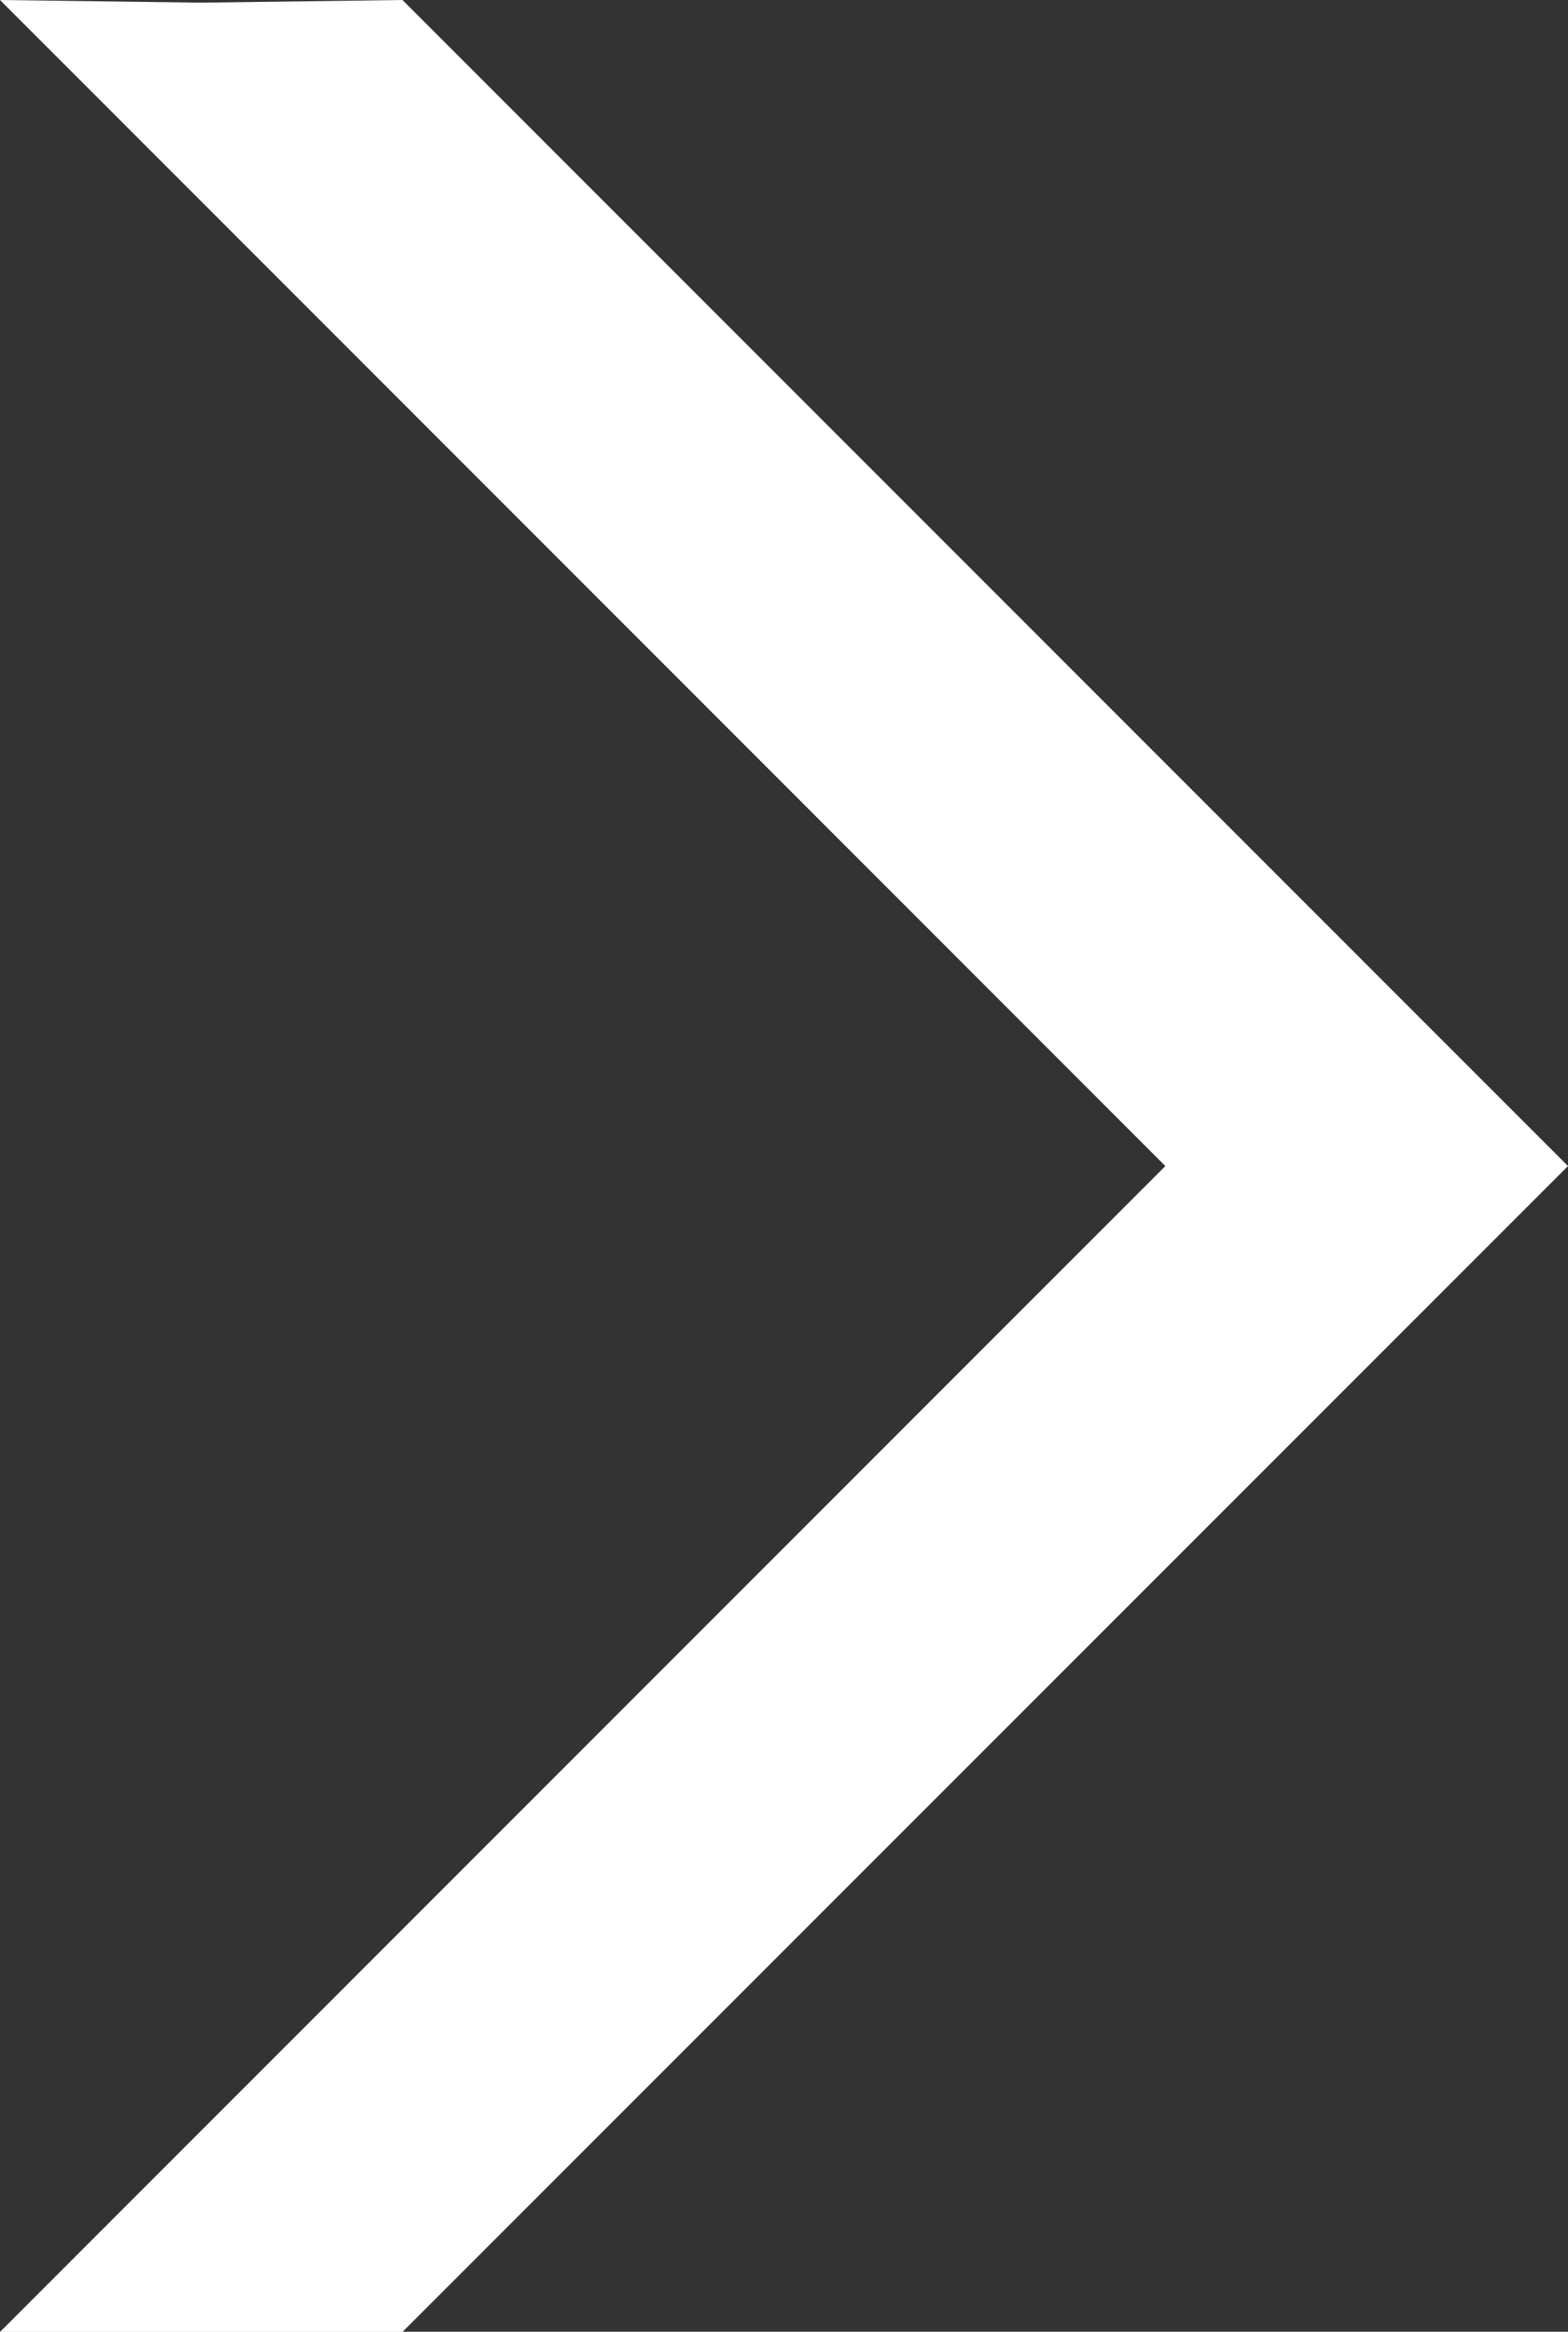
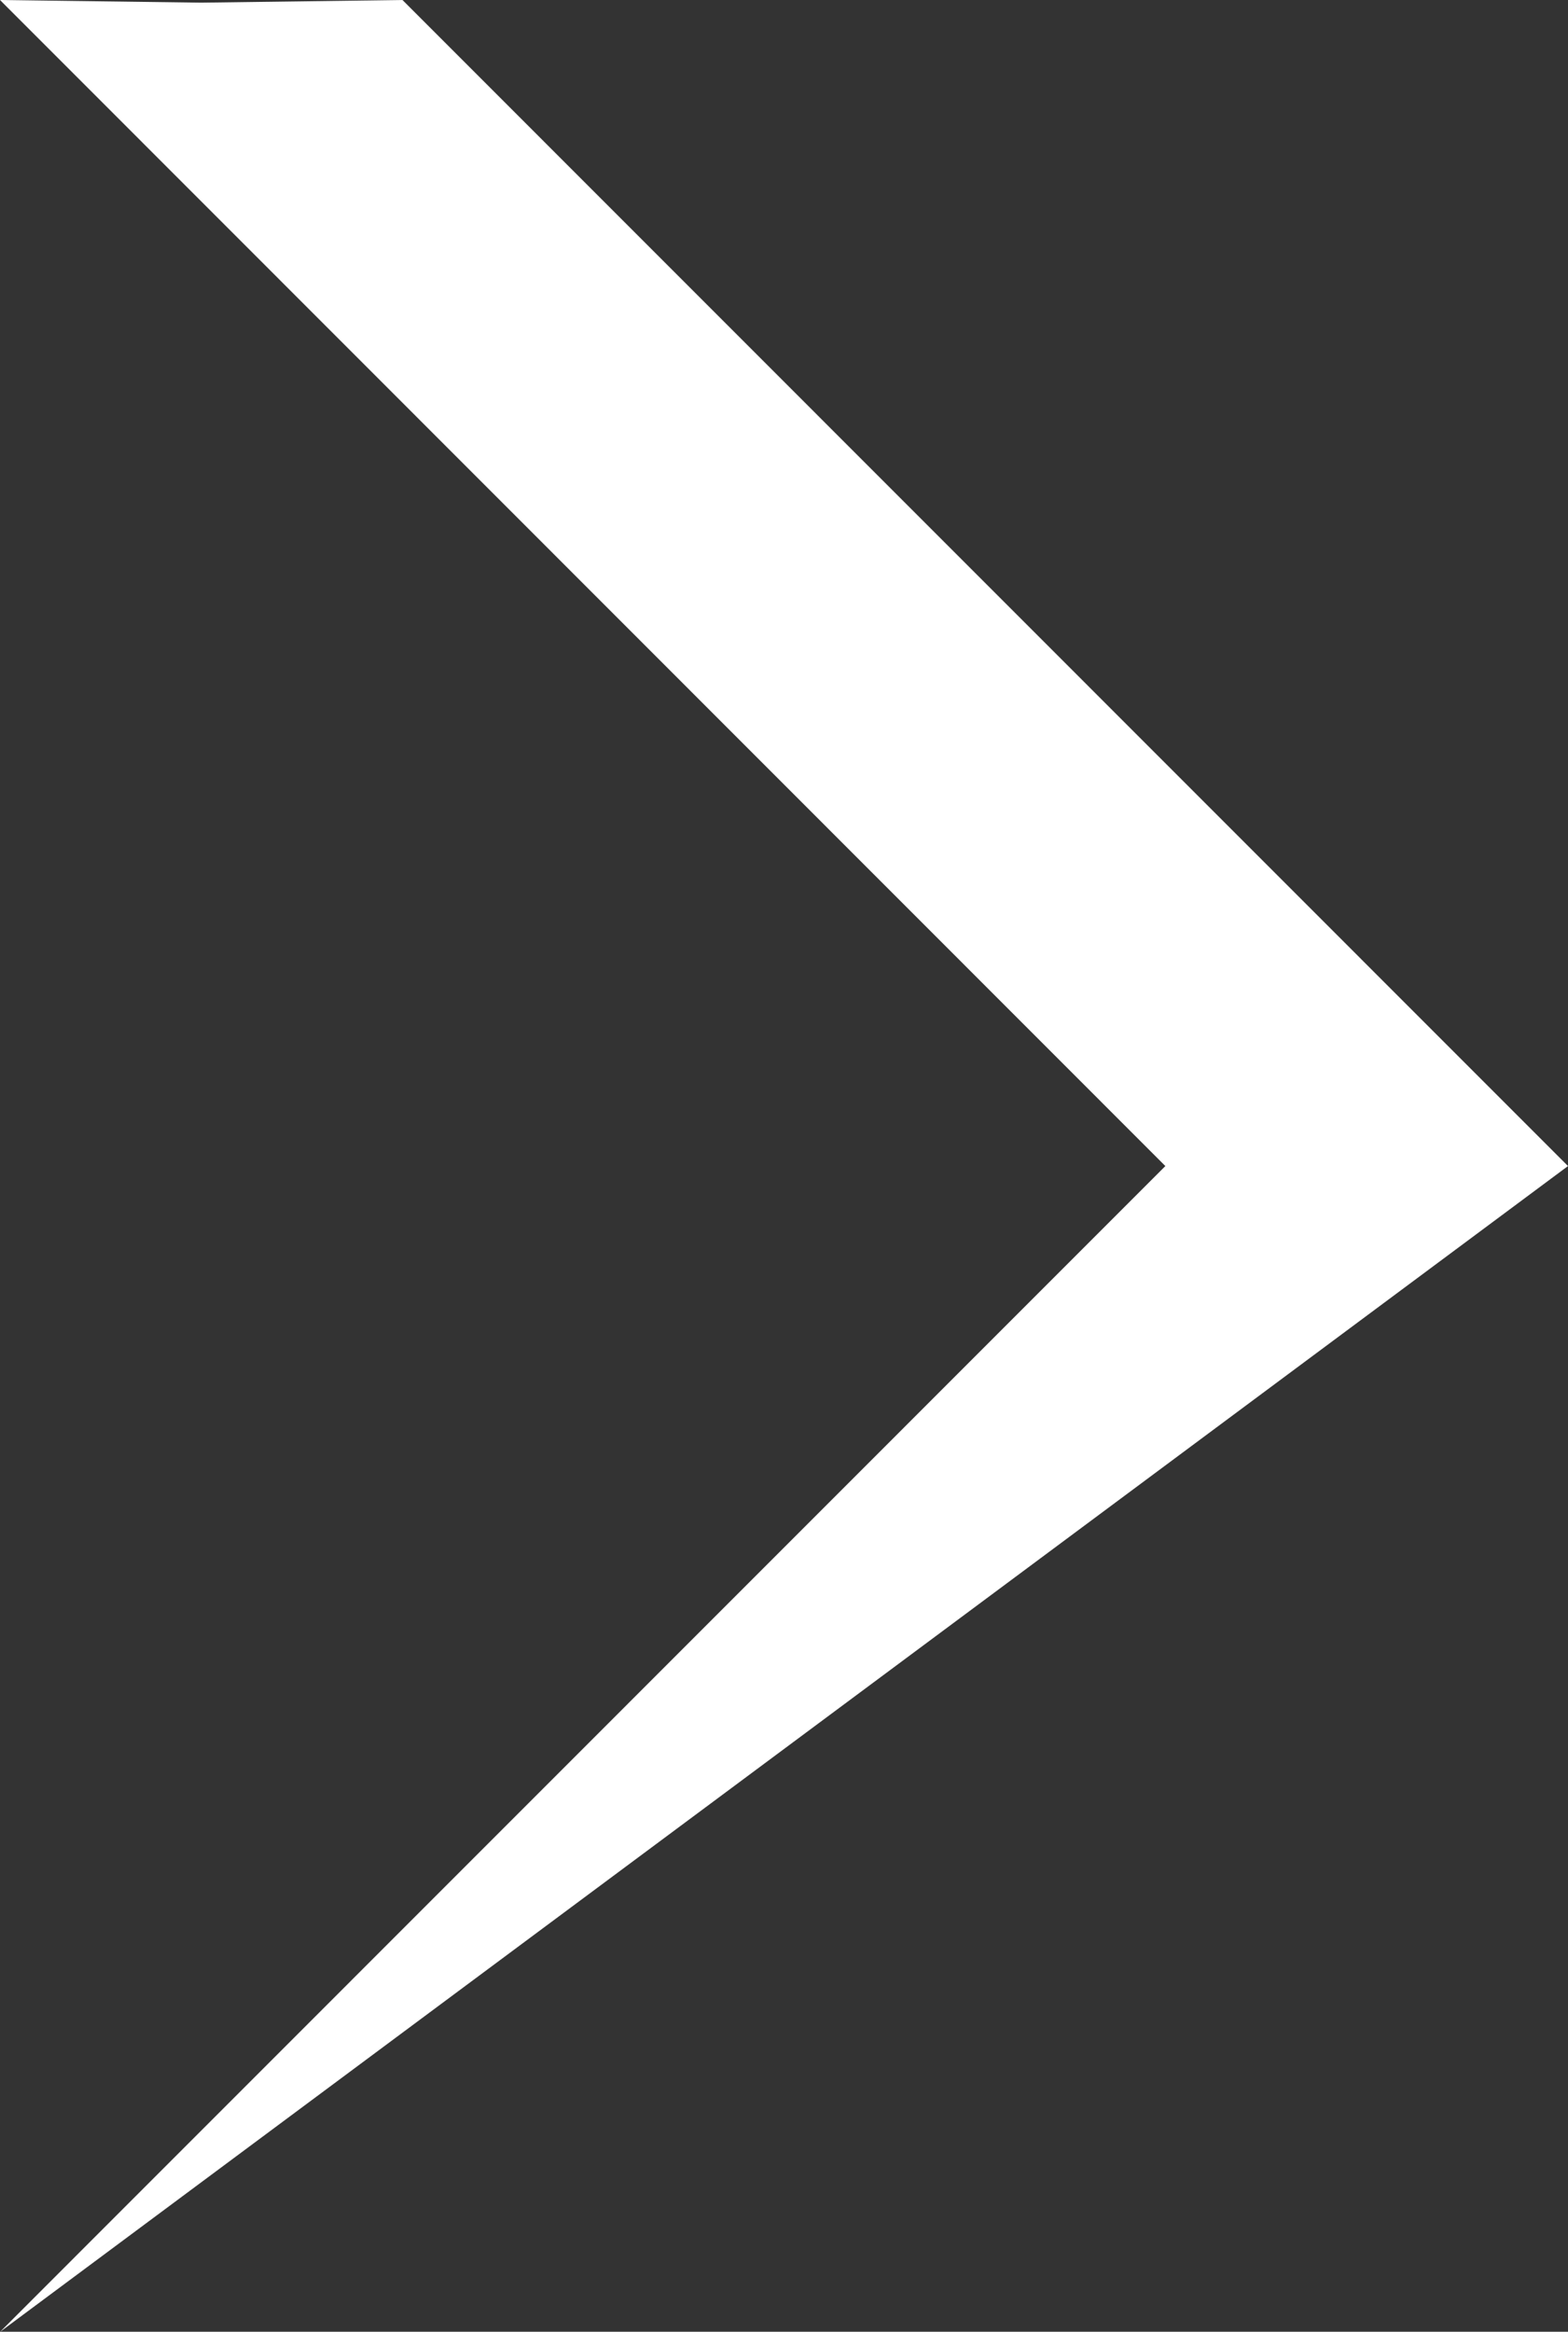
<svg xmlns="http://www.w3.org/2000/svg" width="8.871" height="13.188" viewBox="0 0 8.871 13.188">
  <rect x="0" y="0" width="8.871" height="13.188" fill="#333333" stroke="none" />
-   <path id="Pfad_209" data-name="Pfad 209" d="M2.277,0,1.138.015,0,0,6.593,6.595,0,13.189H2.277L8.871,6.595Z" transform="translate(0)" fill="#fff" />
+   <path id="Pfad_209" data-name="Pfad 209" d="M2.277,0,1.138.015,0,0,6.593,6.595,0,13.189L8.871,6.595Z" transform="translate(0)" fill="#fff" />
</svg>